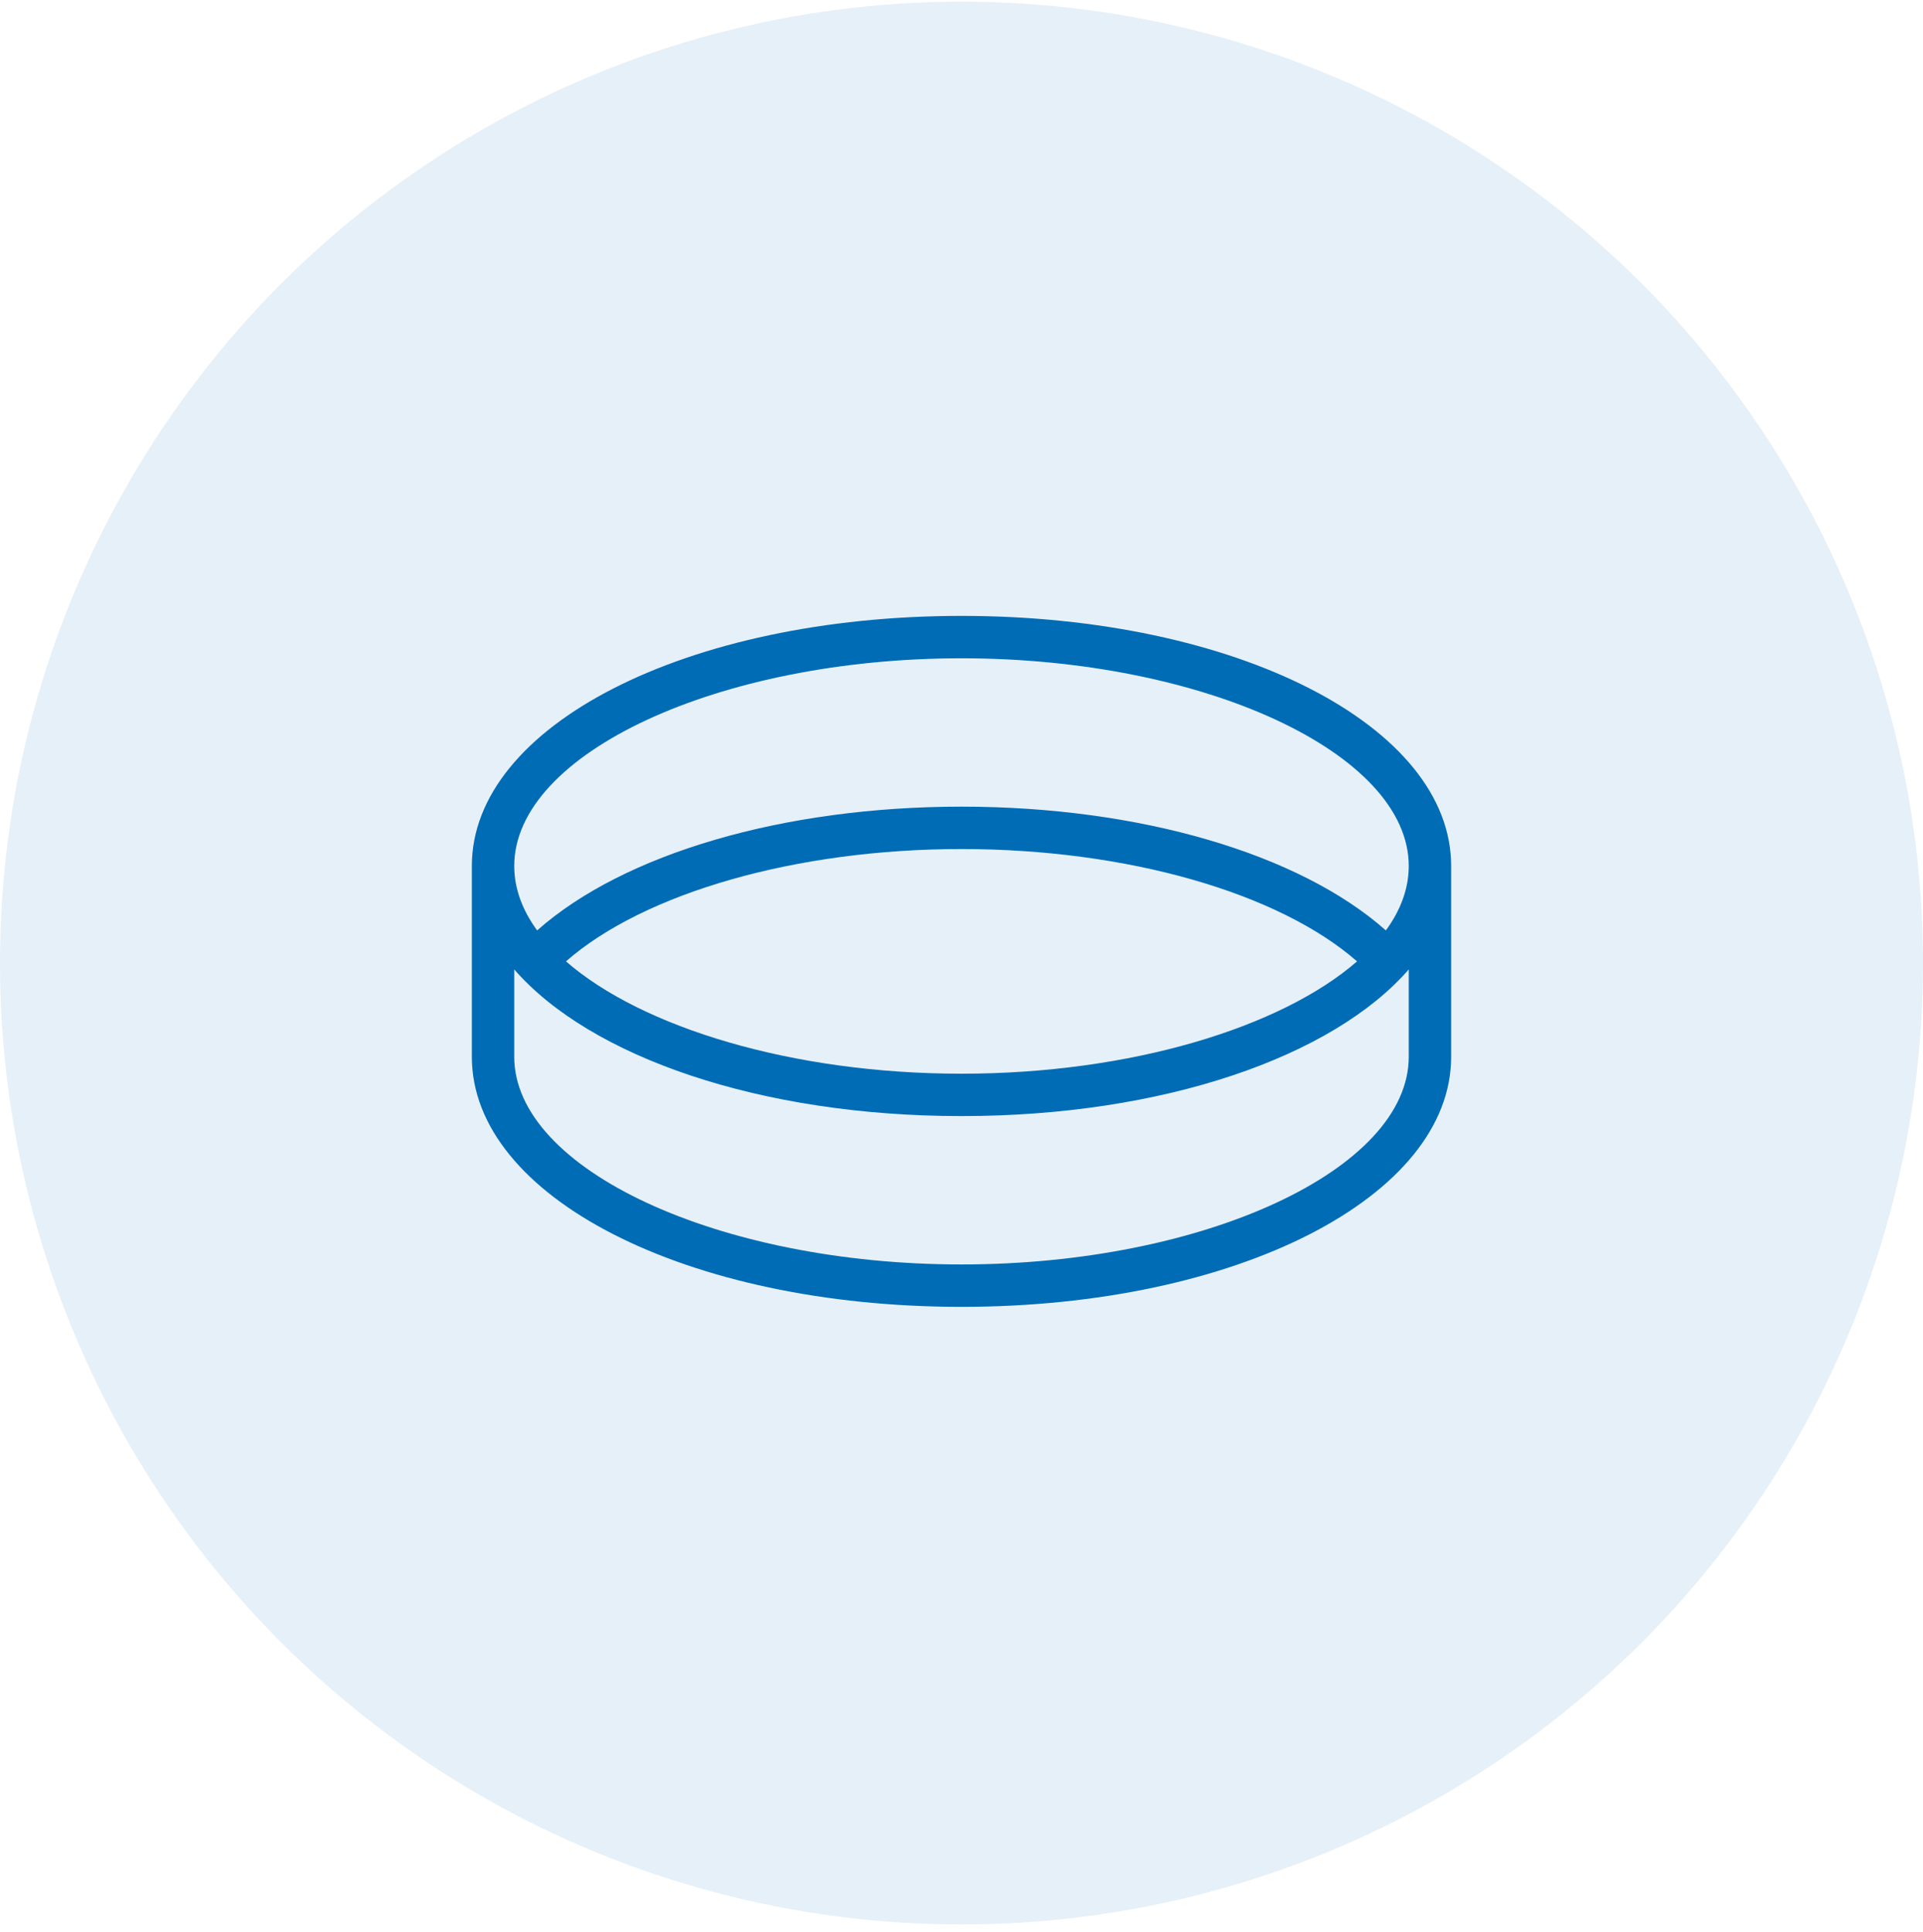
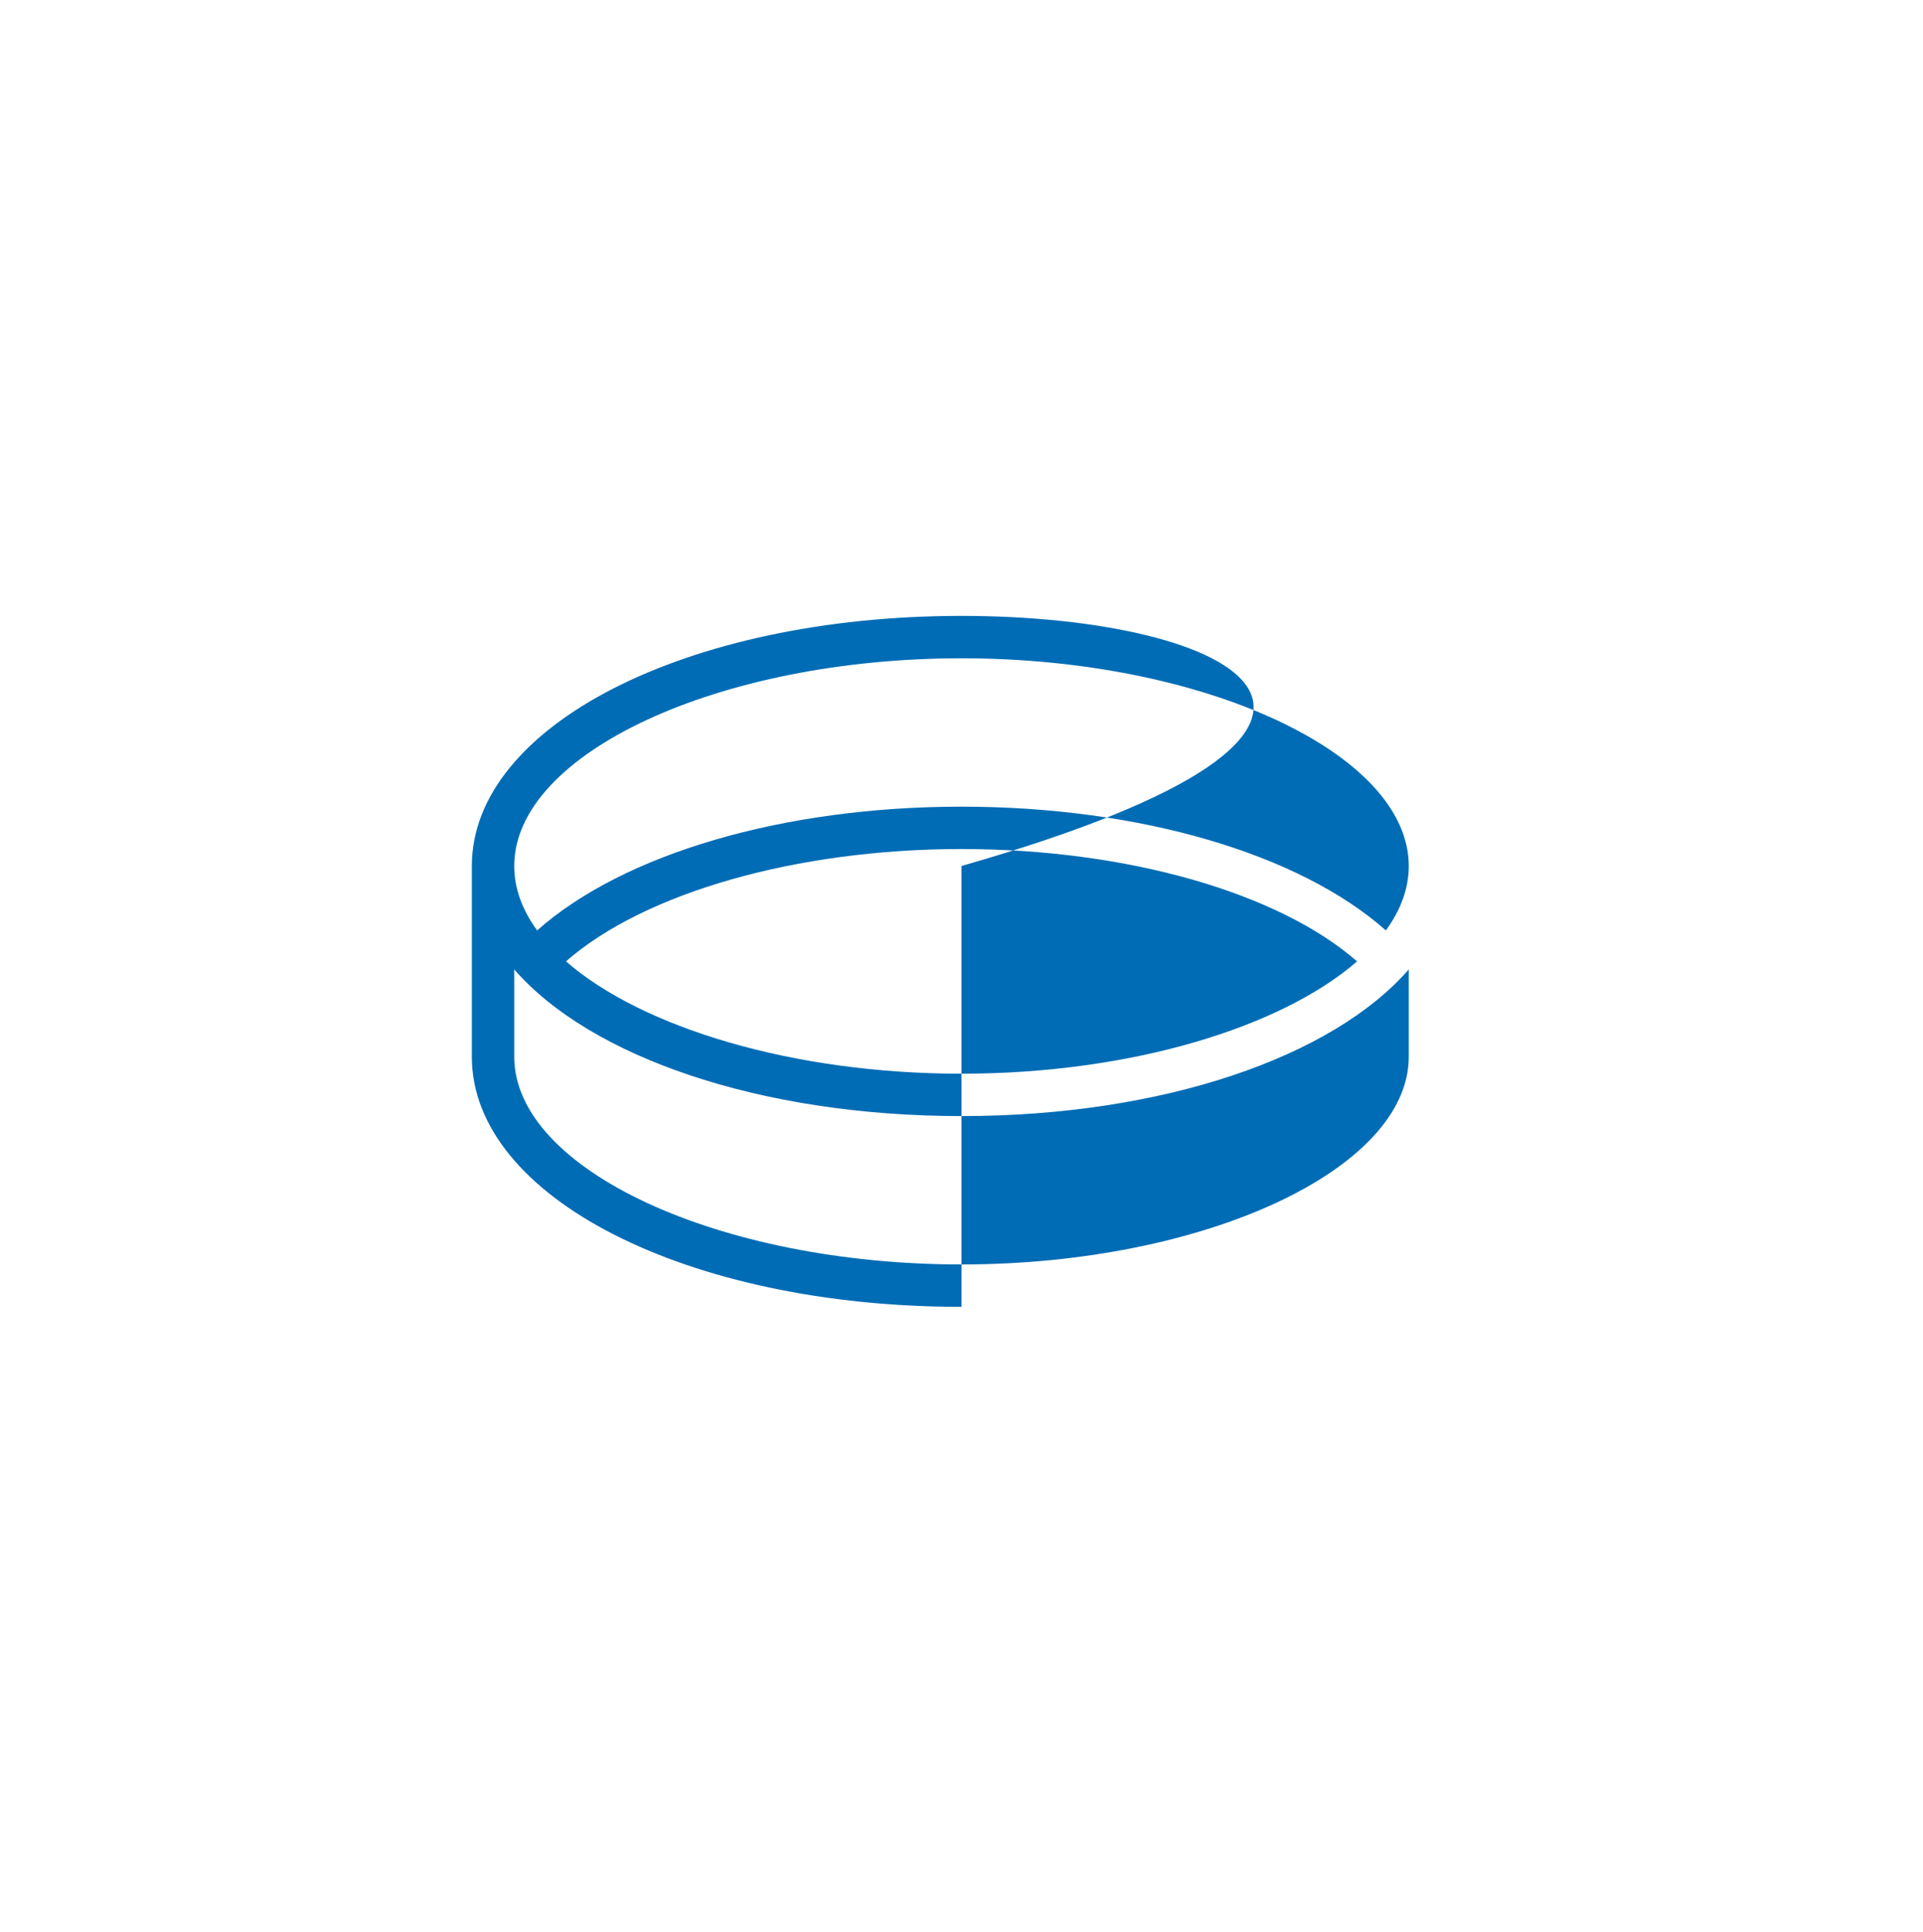
<svg xmlns="http://www.w3.org/2000/svg" width="216" height="217" viewBox="0 0 216 217" fill="none">
-   <circle opacity="0.1" cx="108" cy="108.189" r="108" fill="#006CB5" />
-   <path d="M108 69.189C77.143 69.189 53 81.522 53 97.284V118.713C53 134.475 77.143 146.808 108 146.808C138.857 146.808 163 134.475 163 118.713V97.284C163 81.522 138.857 69.189 108 69.189ZM108 73.951C135.238 73.951 158.238 84.618 158.238 97.284C158.238 99.808 157.333 102.237 155.667 104.522C145.952 95.903 128 90.618 108 90.618C88 90.618 70.048 95.903 60.333 104.522C58.667 102.237 57.762 99.808 57.762 97.284C57.762 84.618 80.762 73.951 108 73.951ZM152.429 107.999C143.905 115.427 127 120.618 108 120.618C89 120.618 72.095 115.427 63.571 107.999C72.381 100.284 89.476 95.379 108 95.379C126.571 95.379 143.619 100.284 152.429 107.999ZM158.238 118.713C158.238 131.379 135.238 142.046 108 142.046C80.762 142.046 57.762 131.379 57.762 118.713V108.903C66.286 118.713 85.333 125.379 108 125.379C130.667 125.379 149.714 118.713 158.238 108.903V118.713Z" fill="#006CB5" />
+   <path d="M108 69.189C77.143 69.189 53 81.522 53 97.284V118.713C53 134.475 77.143 146.808 108 146.808V97.284C163 81.522 138.857 69.189 108 69.189ZM108 73.951C135.238 73.951 158.238 84.618 158.238 97.284C158.238 99.808 157.333 102.237 155.667 104.522C145.952 95.903 128 90.618 108 90.618C88 90.618 70.048 95.903 60.333 104.522C58.667 102.237 57.762 99.808 57.762 97.284C57.762 84.618 80.762 73.951 108 73.951ZM152.429 107.999C143.905 115.427 127 120.618 108 120.618C89 120.618 72.095 115.427 63.571 107.999C72.381 100.284 89.476 95.379 108 95.379C126.571 95.379 143.619 100.284 152.429 107.999ZM158.238 118.713C158.238 131.379 135.238 142.046 108 142.046C80.762 142.046 57.762 131.379 57.762 118.713V108.903C66.286 118.713 85.333 125.379 108 125.379C130.667 125.379 149.714 118.713 158.238 108.903V118.713Z" fill="#006CB5" />
</svg>